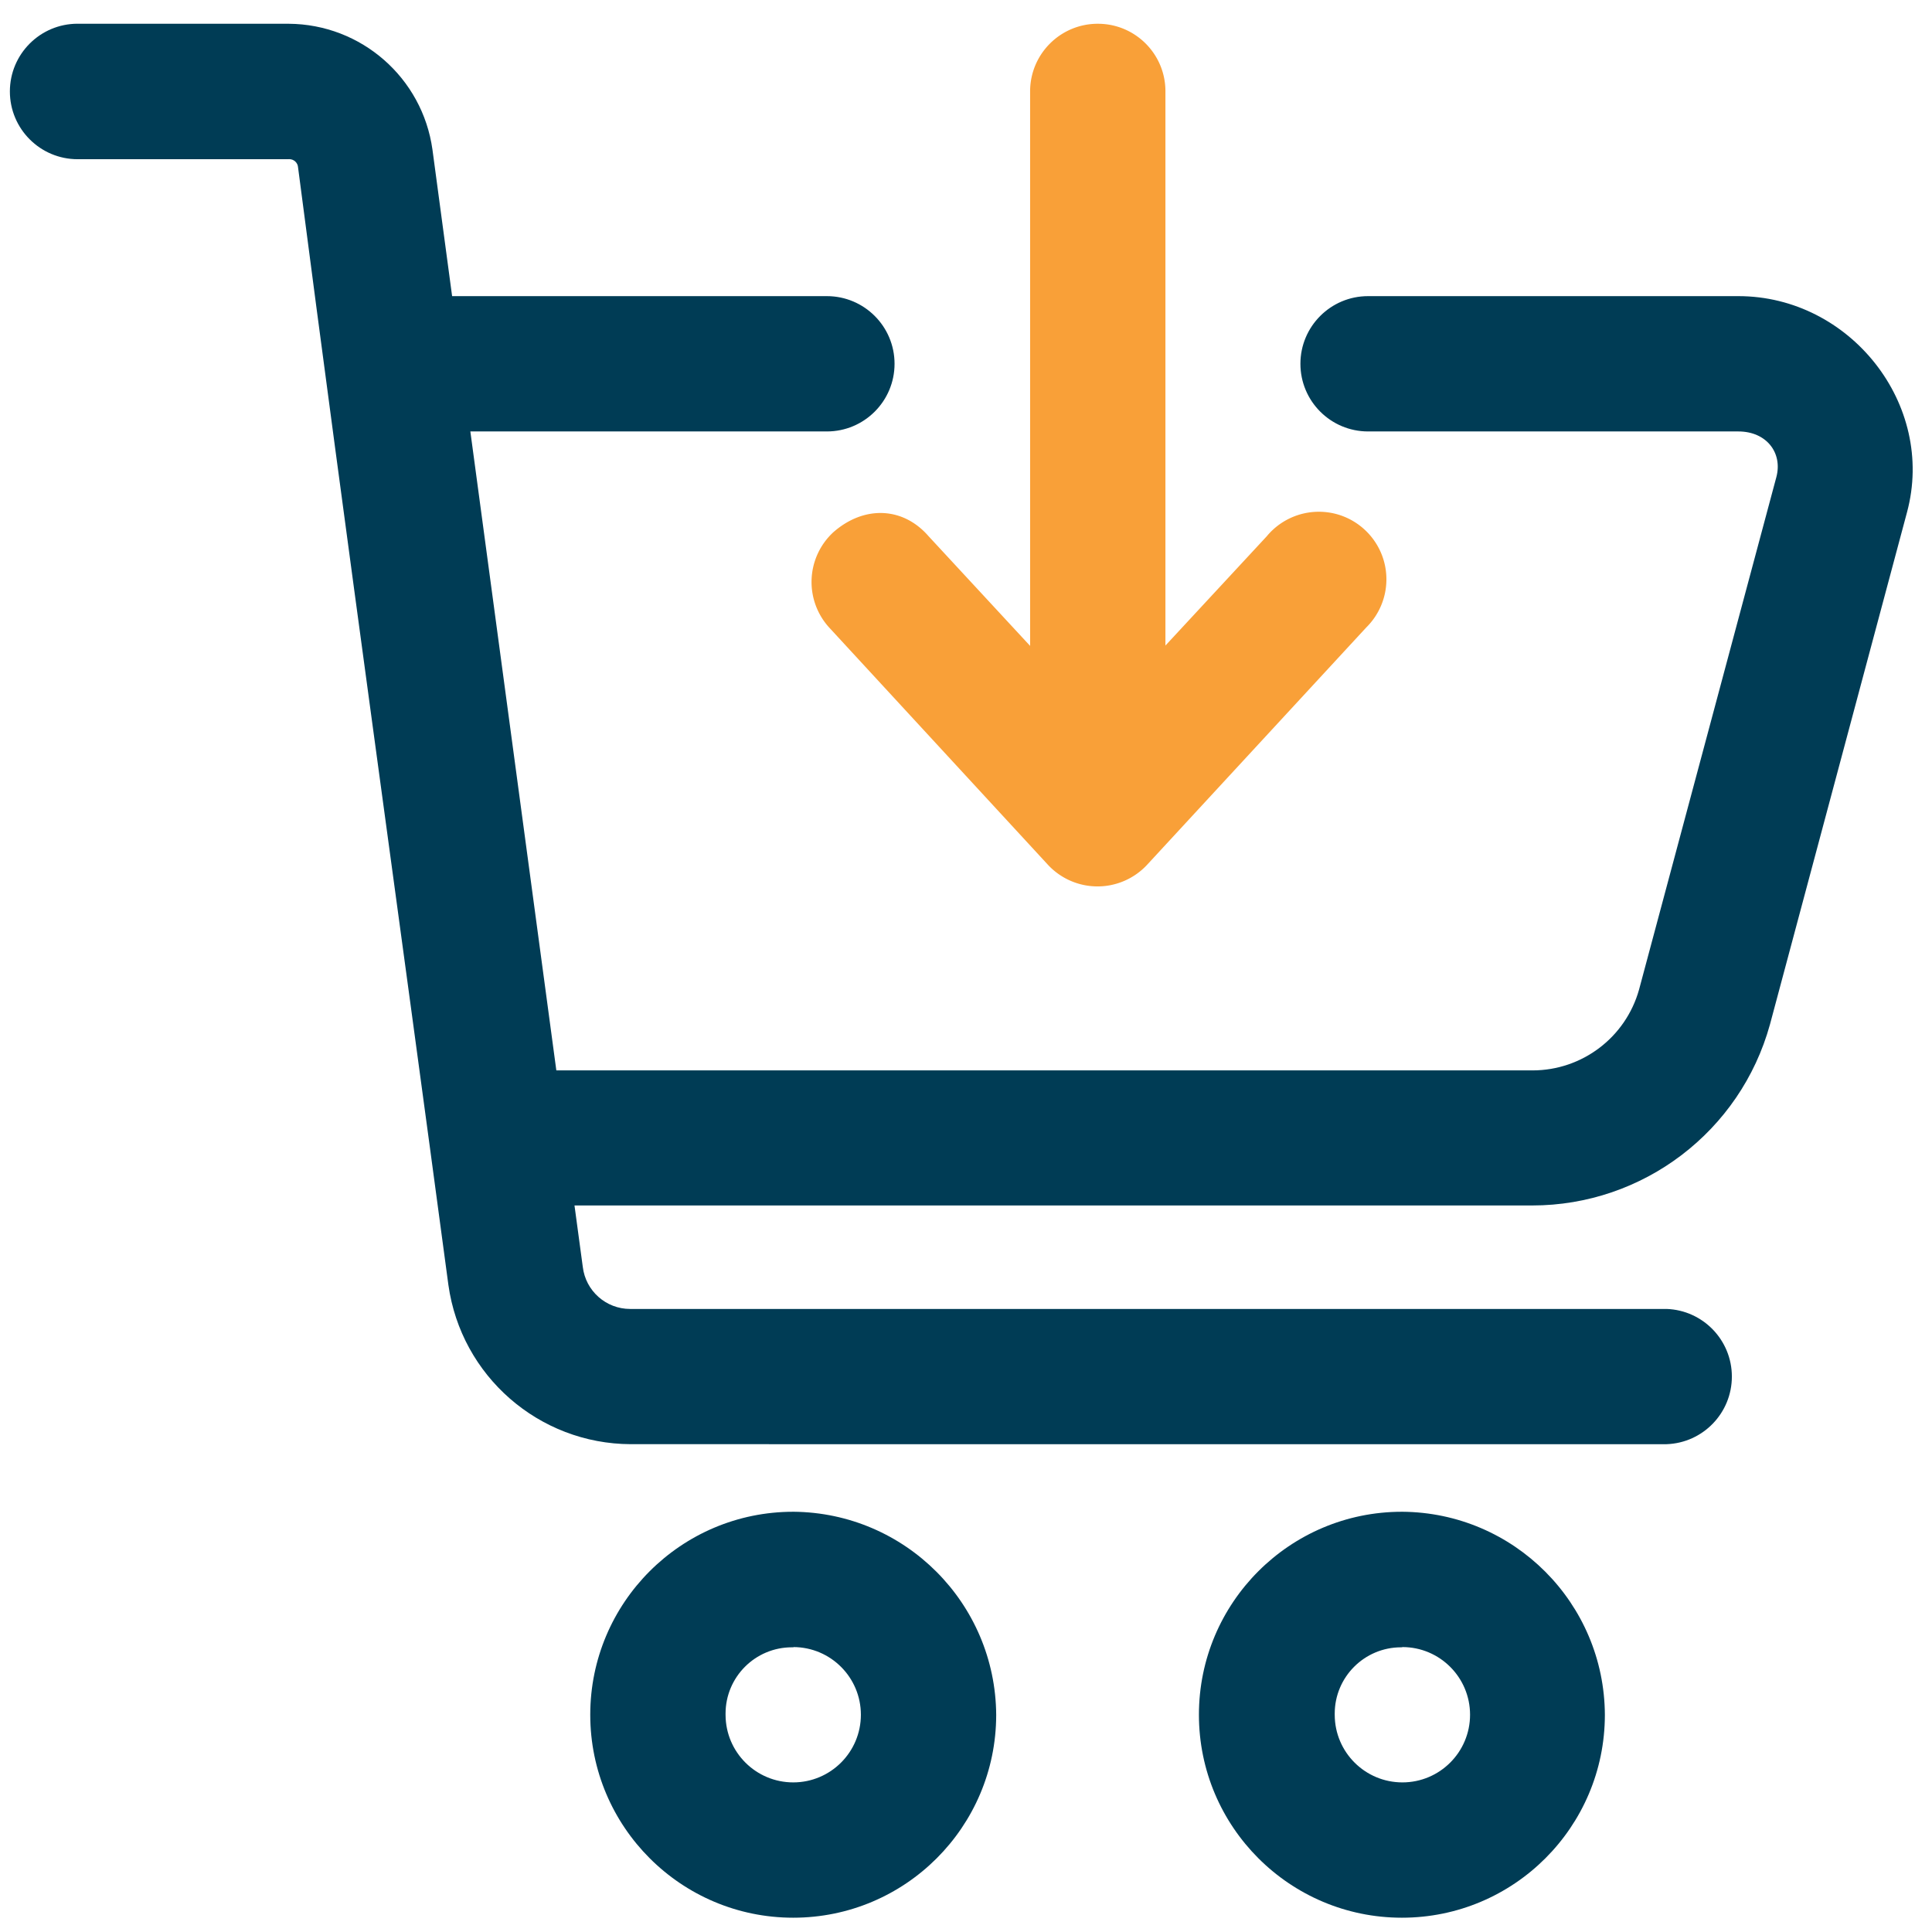
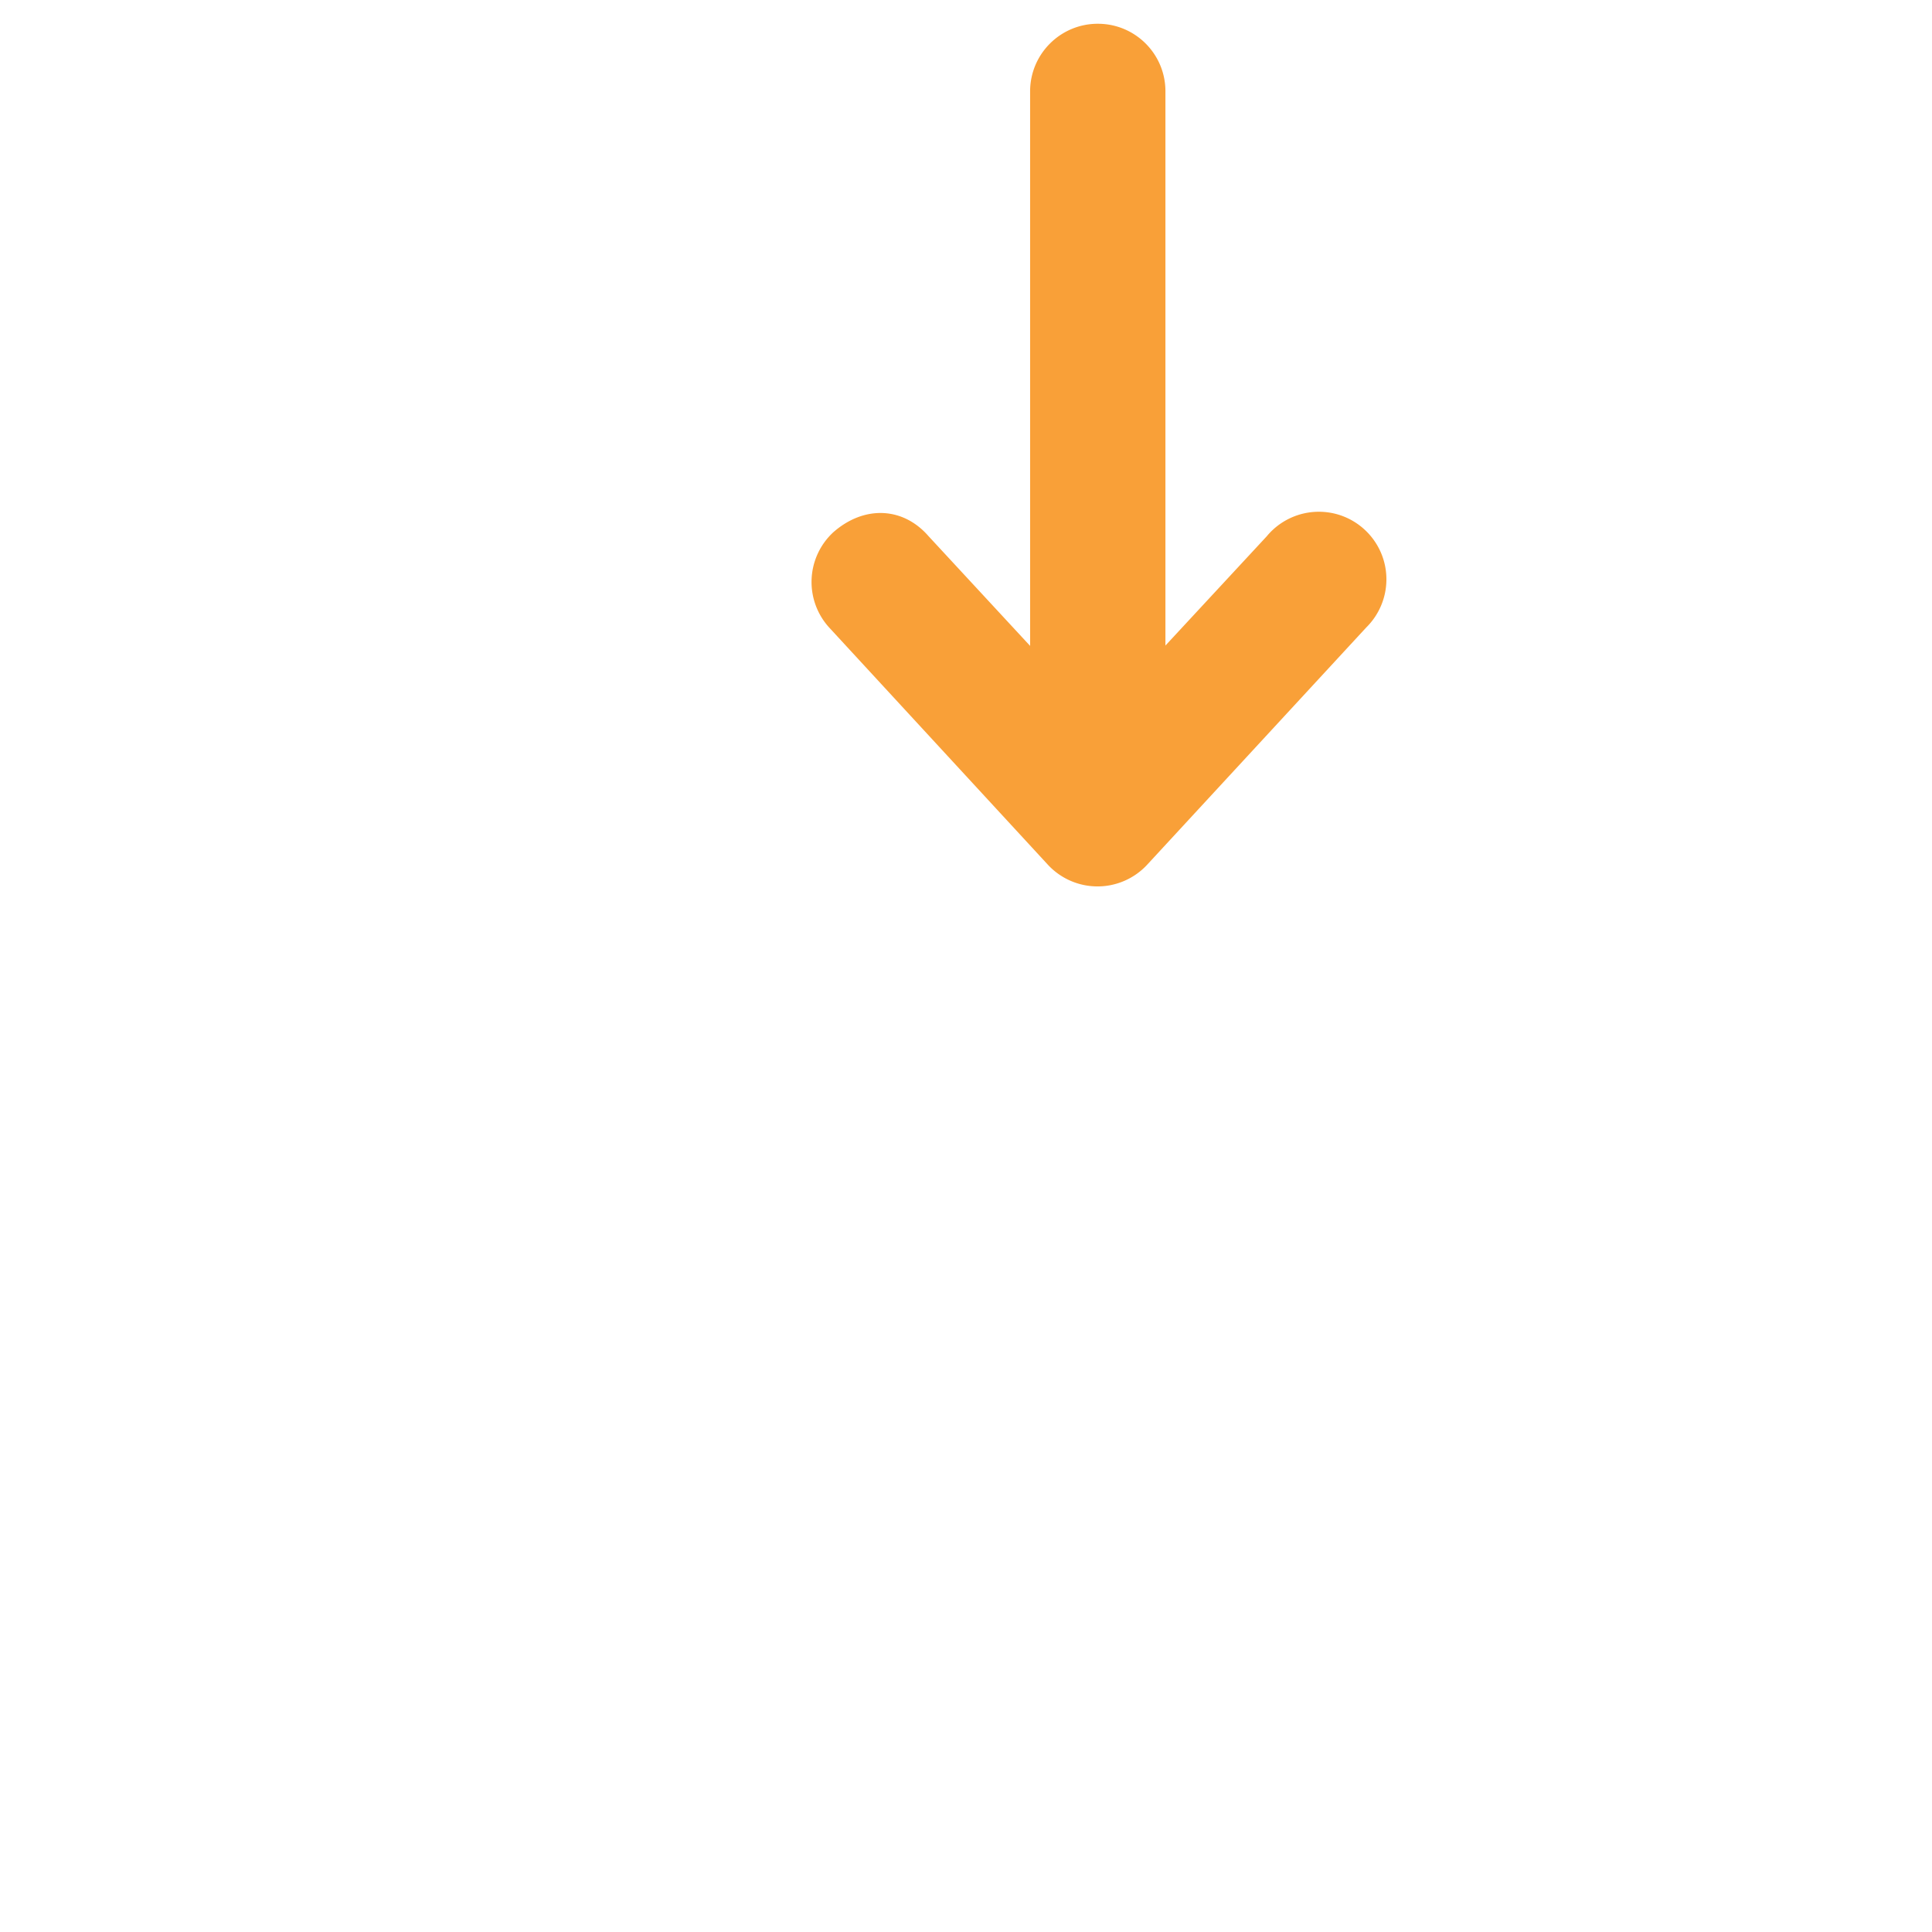
<svg xmlns="http://www.w3.org/2000/svg" xml:space="preserve" width="111.456" height="111.456" style="shape-rendering:geometricPrecision;text-rendering:geometricPrecision;image-rendering:optimizeQuality;fill-rule:evenodd;clip-rule:evenodd" viewBox="0 0 2948.94 2948.94">
-   <path d="M122.09 36.27c-1.18-.03-2.41-.06-3.61-.06-57.1 0-103.4 46.31-103.4 103.4s46.3 103.4 103.4 103.4c1.2 0 2.43-.03 3.62-.06h318.53c.31-.02.62-.03.92-.03 7.13 0 13.01 5.57 13.4 12.69 73.91 568.5 154.02 1142.07 229.45 1705.63 19.39 138.97 138.08 242.66 278.42 243.11l1580.98.01c55.59-1.95 99.65-47.59 99.65-103.22 0-55.62-44.06-101.26-99.65-103.21l-1581.11.01c-.28-.01-.59 0-.88 0-36.86 0-67.92-27.57-72.27-64.17l-12.66-93.78h1461.81c169.29 0 317.86-113.12 362.91-276.26l209.22-781.9c44.17-164.53-86.95-329.81-257.42-329.81h-565.22c-57.03 0-103.27 46.25-103.27 103.27 0 57.03 46.24 103.27 103.27 103.27h565.22c43.03 0 67.83 32.79 57.96 69.74l-209.58 782.26c-20.42 72.85-86.88 123.27-162.57 123.27-.64 0-1.34-.02-1.96-.02l-1488.08.02-131.24-975.27h544.2c57.03 0 103.28-46.24 103.28-103.27 0-57.02-46.25-103.27-103.28-103.27H690.09l-30-223.63C644.84 118.74 551.35 36.9 440.63 36.27H122.09zM1211.13 2307.5h-.38c-171.07 0-309.81 138.74-309.81 309.81 0 171.08 138.74 309.82 309.81 309.82 170.93 0 309.62-138.51 309.81-309.44-1.02-170.6-138.83-308.75-309.41-310.2l-.02.01zm0 206.55c56.87.19 102.89 46.39 102.89 103.26 0 57.03-46.24 103.28-103.27 103.28-56.87 0-103.07-46.03-103.27-102.9-.01-.67-.02-1.37-.02-2.05 0-55.91 45.34-101.25 101.24-101.25.81 0 1.64.01 2.43.02v-.36zm929.07-206.55h-.39c-171.07 0-309.81 138.74-309.81 309.81 0 171.08 138.74 309.82 309.81 309.82 170.93 0 309.63-138.51 309.82-309.44-.68-170.72-138.71-309.09-309.44-310.2l.01.01zm0 206.55c.12-.01.25-.01.38-.01 57.02 0 103.27 46.25 103.27 103.27 0 57.03-46.25 103.28-103.27 103.28-56.88 0-103.08-46.03-103.28-102.9-.01-.65-.02-1.37-.02-2.04 0-55.9 45.34-101.25 101.25-101.25.54 0 1.14.02 1.67.02v-.37z" style="fill:#003c55;fill-rule:nonzero" />
  <path d="M1675.22 36.27c-56.69.21-102.63 46.09-102.9 102.78v846.81l-154.9-167.33c-39.23-45.3-98.84-47.2-145.54-6.07a103.29 103.29 0 0 0-6.33 145.3l333.74 361.96a103.297 103.297 0 0 0 75.93 33.27c28.85 0 56.39-12.08 75.94-33.29l334.24-361.95a103.163 103.163 0 0 0 30.76-73.48c0-56.95-46.19-103.15-103.15-103.15-30.73 0-59.9 13.73-79.48 37.42l-154.66 166.8v-846.3c-.14-56.78-46.23-102.76-103.02-102.76h-.63v-.01z" style="fill:#f9a038;fill-rule:nonzero" />
</svg>